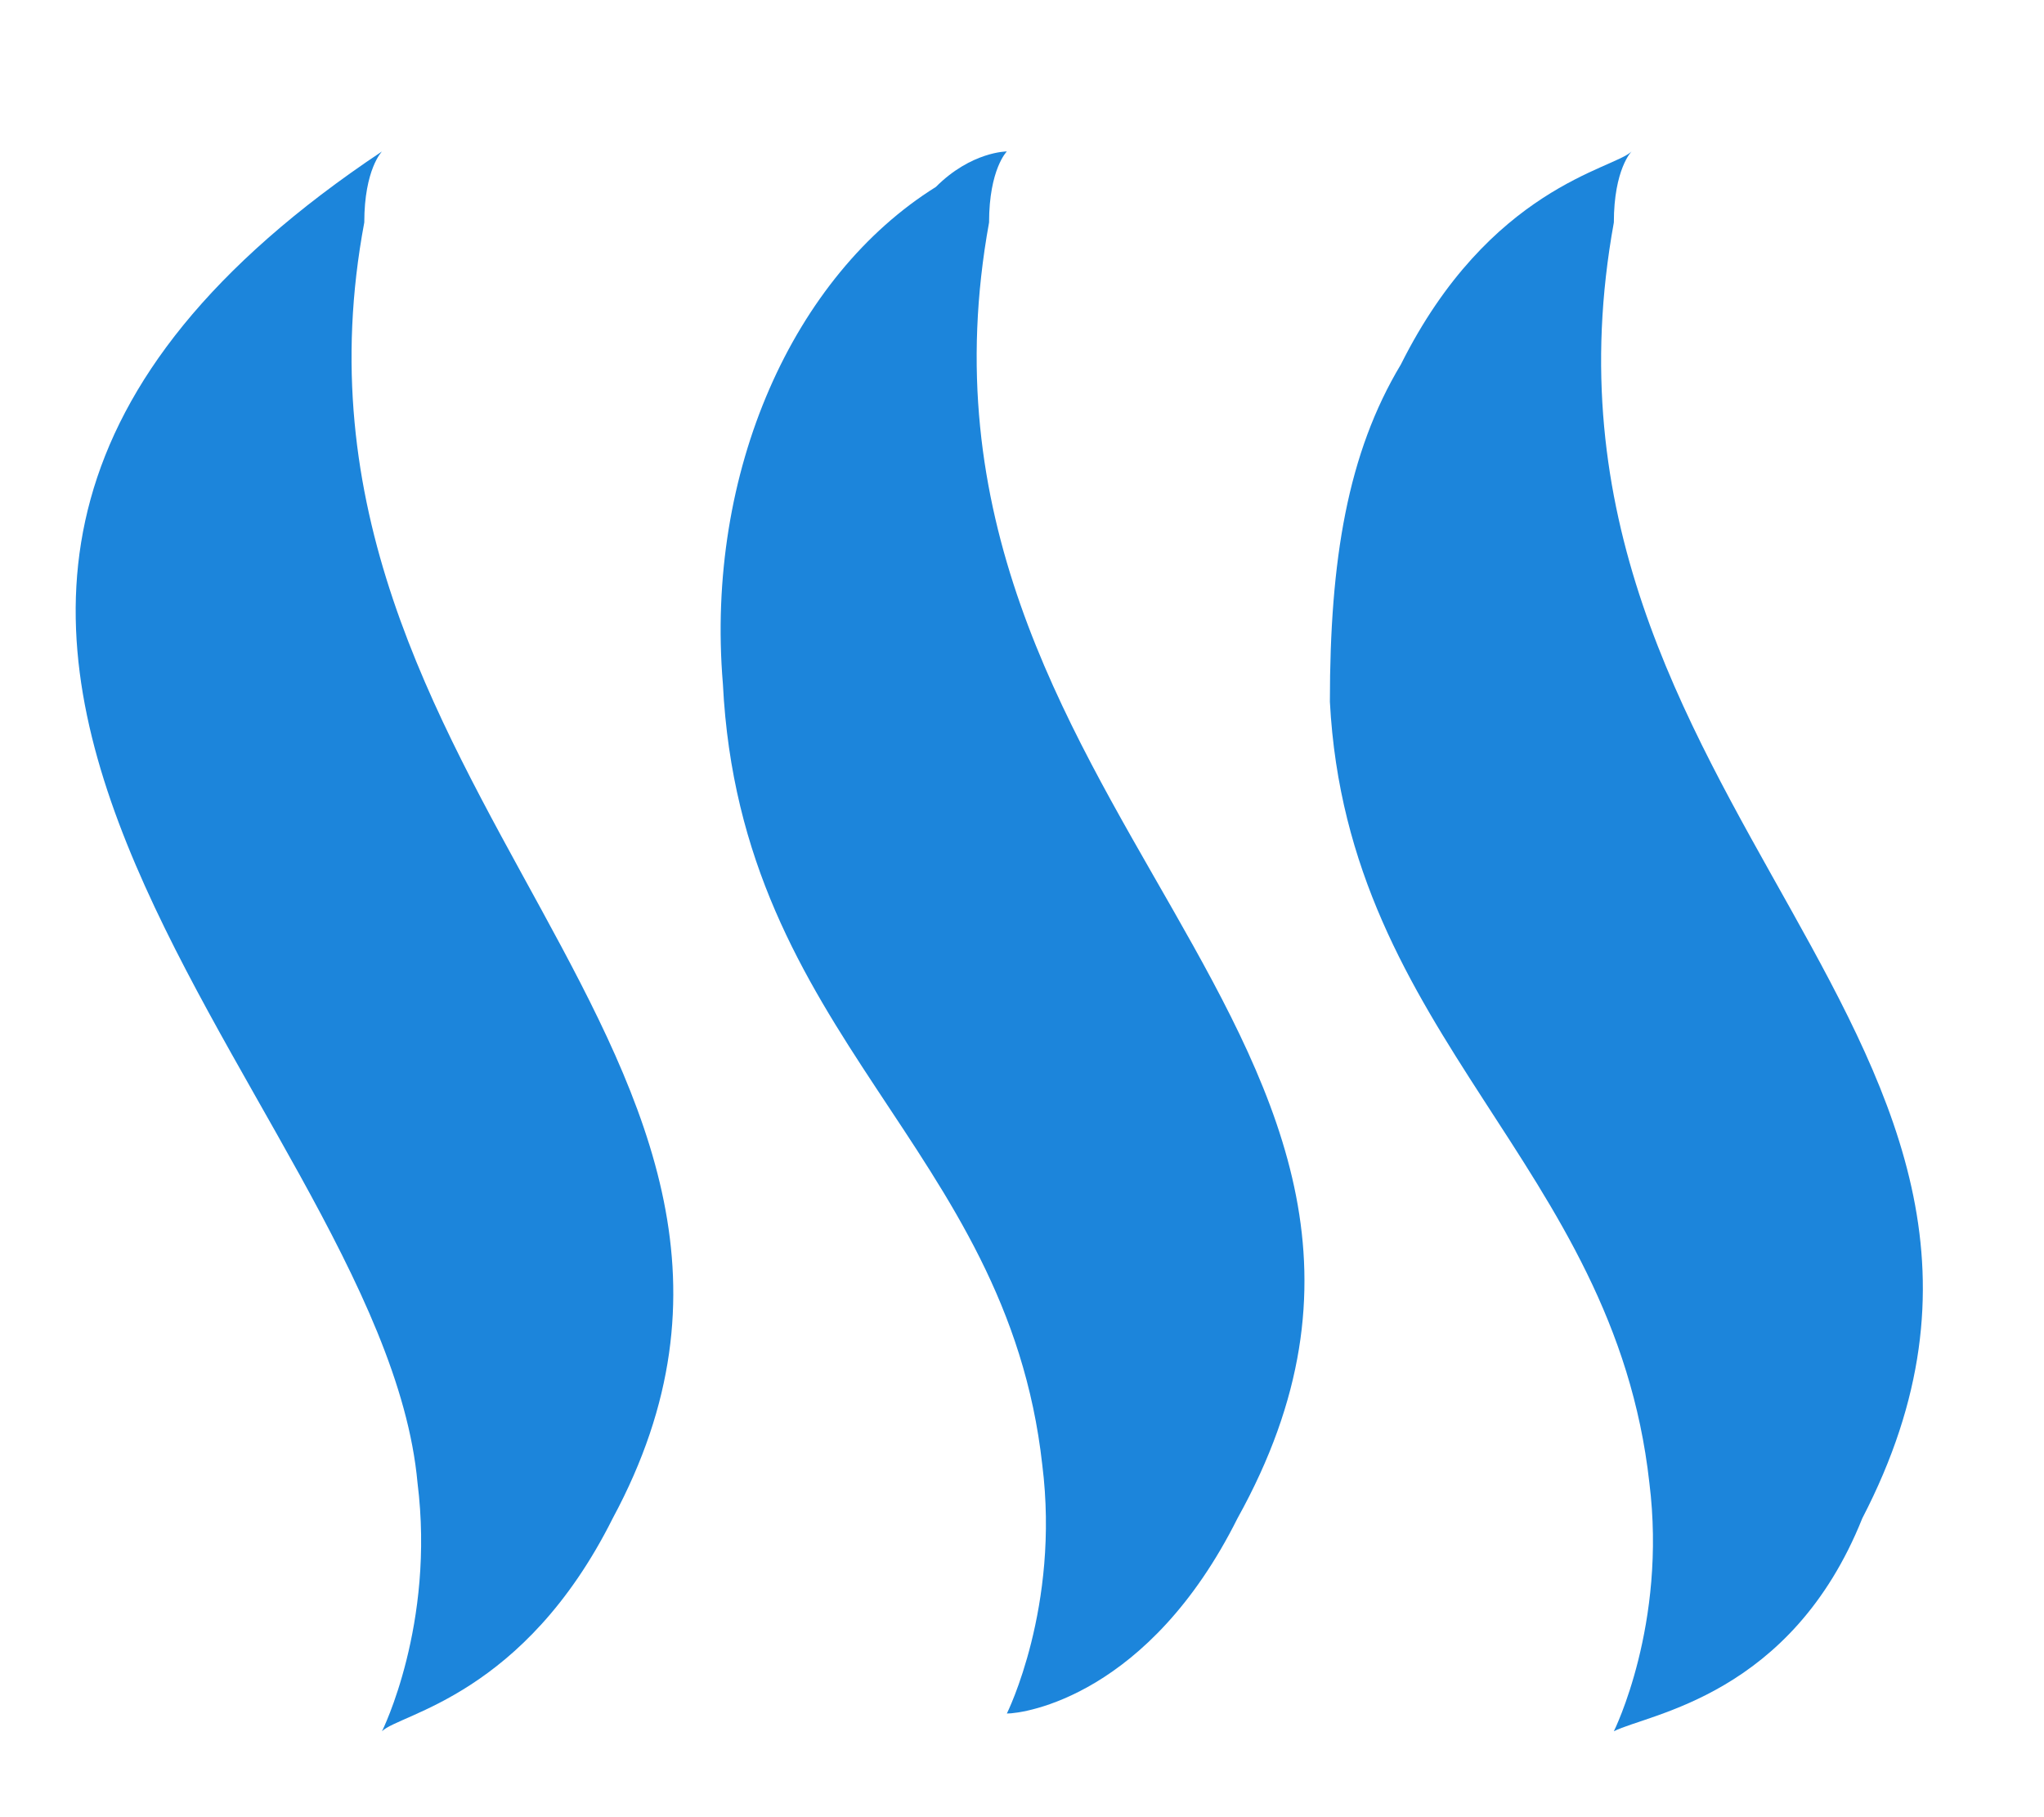
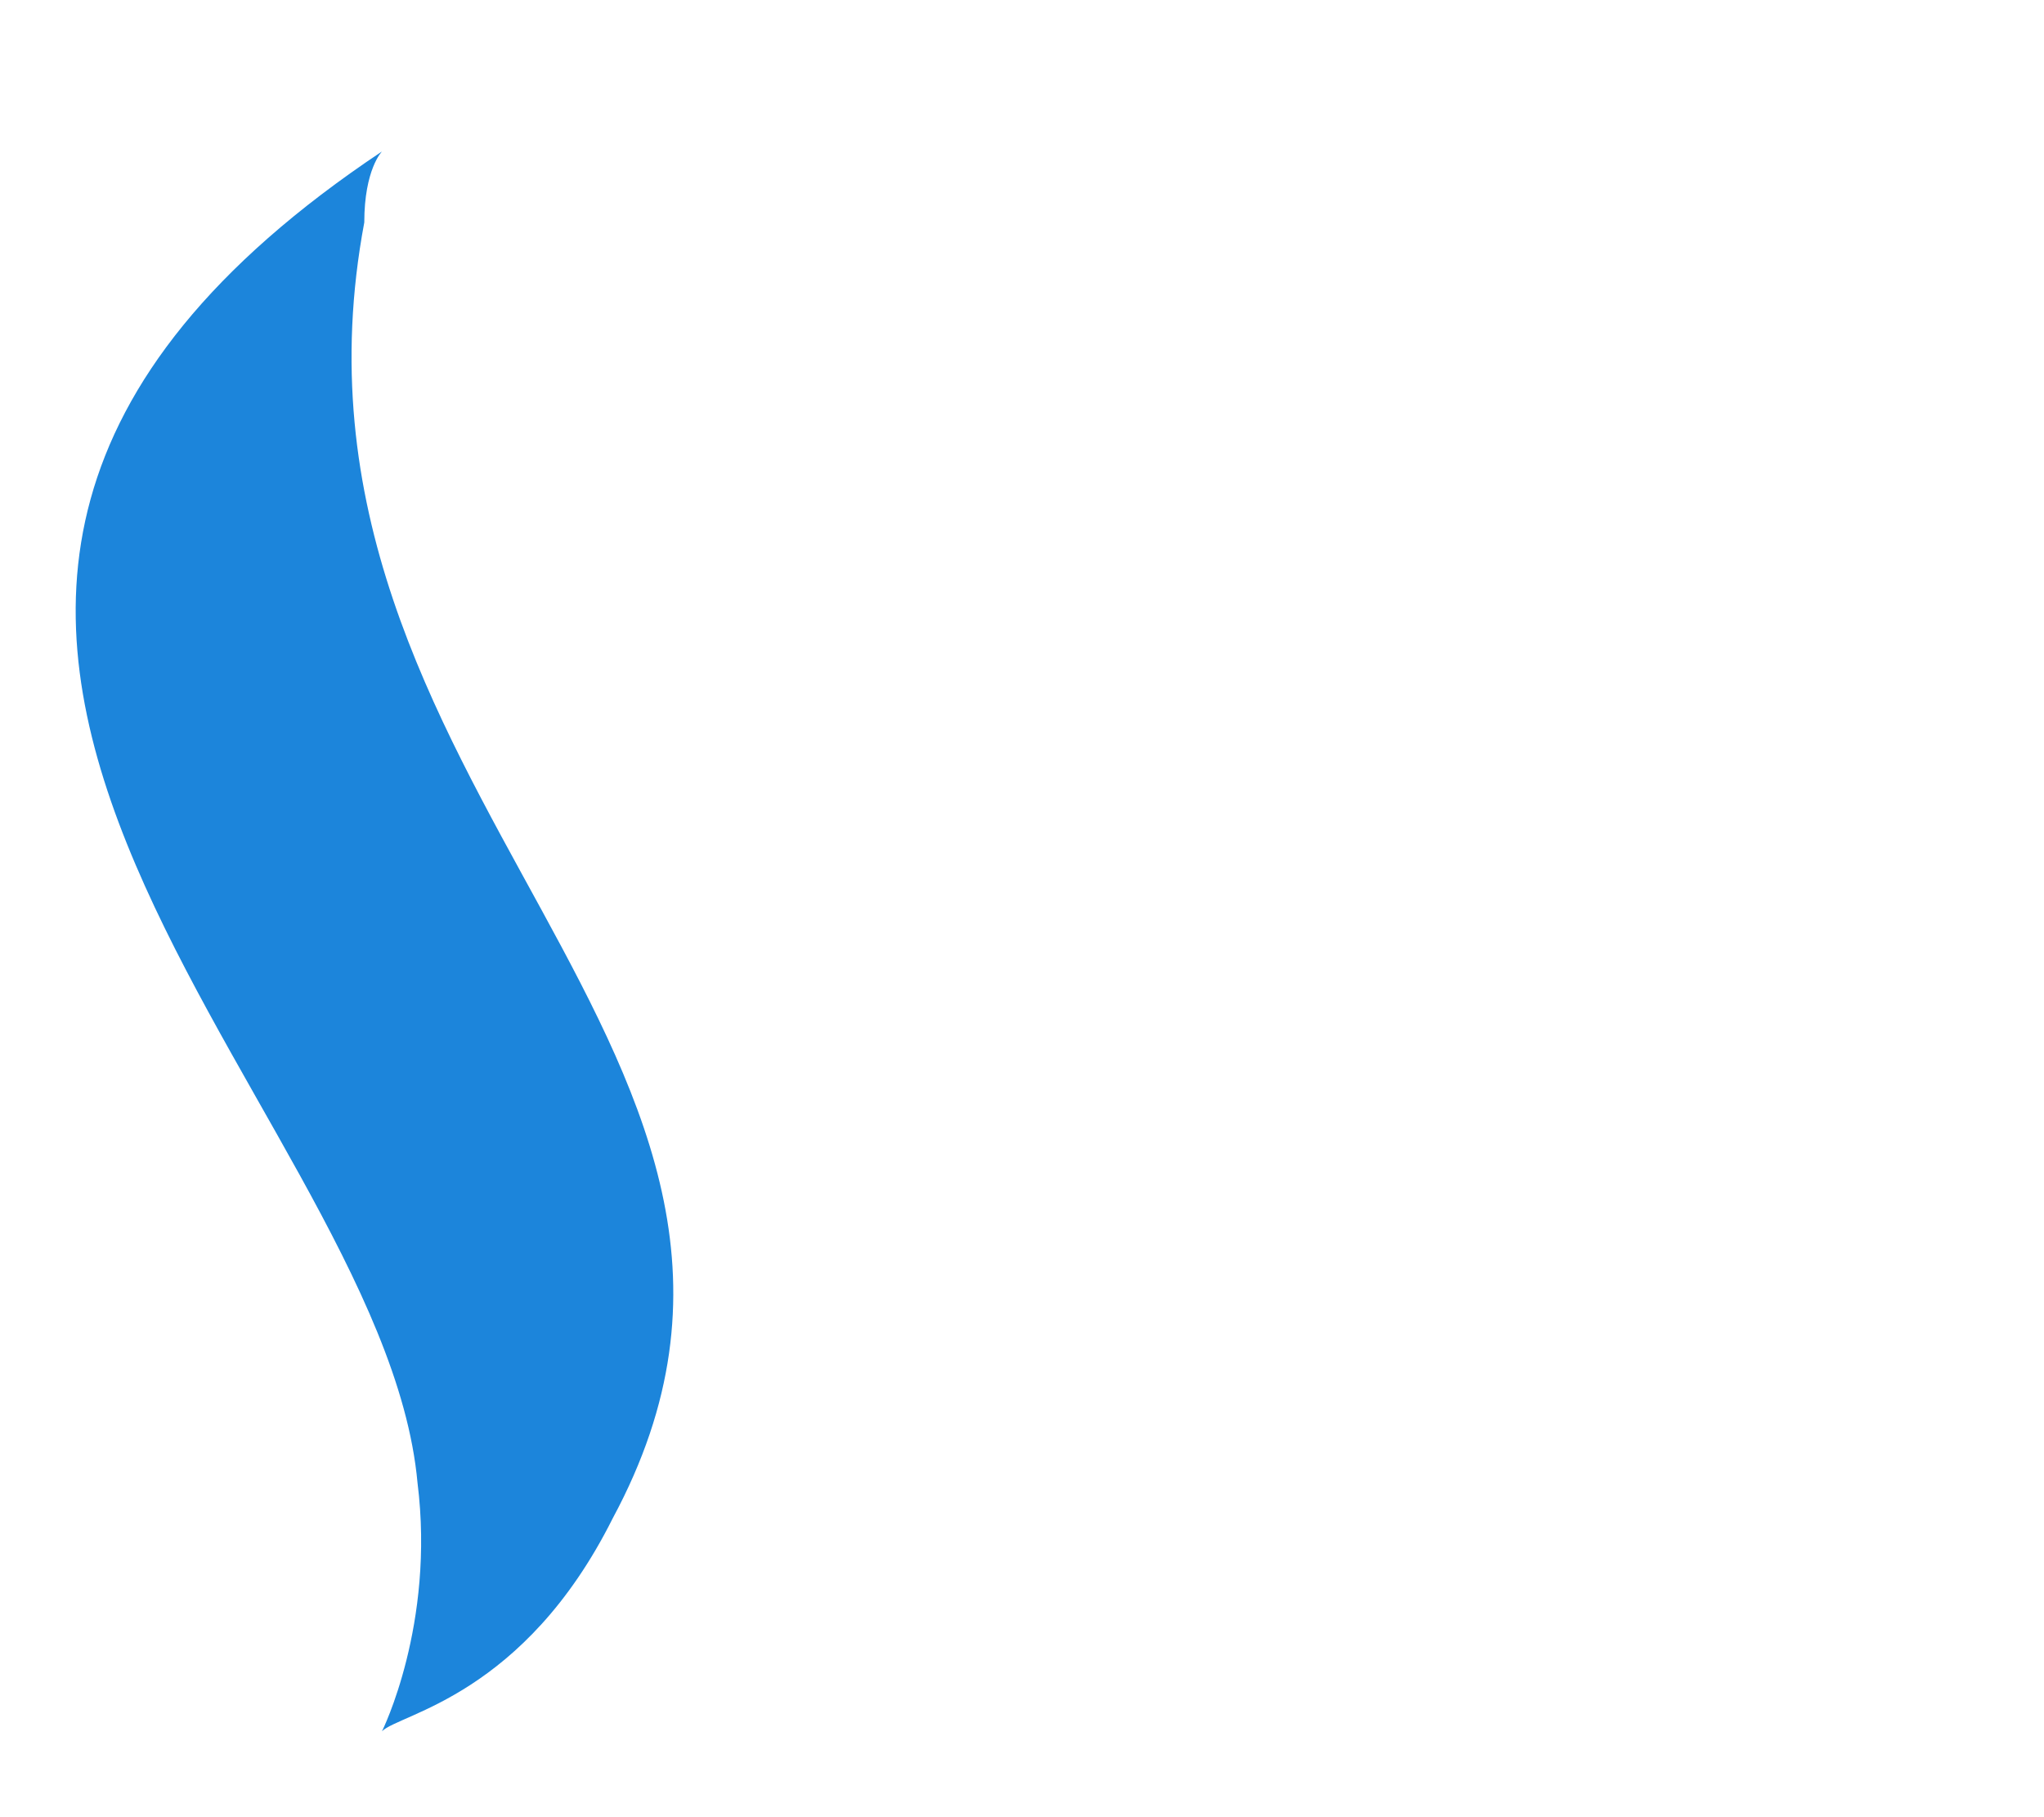
<svg xmlns="http://www.w3.org/2000/svg" width="27" height="24" viewBox="0 0 27 24" fill="none">
  <path d="M8.094 20.052C11.376 13.956 3.405 10.44 4.812 2.938C4.812 2.234 5.046 2 5.046 2C-4.097 8.095 5.046 14.425 5.515 19.583C5.75 21.458 5.046 22.865 5.046 22.865C5.281 22.631 6.922 22.396 8.094 20.052Z" fill="#1C85DB" />
-   <path d="M16.347 20.052C19.864 13.722 11.659 10.674 13.065 2.938C13.065 2.234 13.3 2 13.3 2C13.3 2 12.831 2 12.362 2.469C10.486 3.641 9.314 6.22 9.549 9.033C9.783 13.722 13.3 15.129 13.768 19.348C14.003 21.224 13.3 22.631 13.3 22.631C13.534 22.631 15.175 22.396 16.347 20.052Z" fill="#1C85DB" />
-   <path d="M24.6 20.052C27.882 13.722 19.911 10.674 21.318 2.938C21.318 2.234 21.552 2 21.552 2C21.318 2.234 19.677 2.469 18.505 4.813C17.801 5.985 17.567 7.392 17.567 9.268C17.801 13.722 21.318 15.363 21.787 19.583C22.021 21.458 21.318 22.865 21.318 22.865C21.787 22.631 23.662 22.396 24.6 20.052Z" fill="#1C85DB" />
</svg>